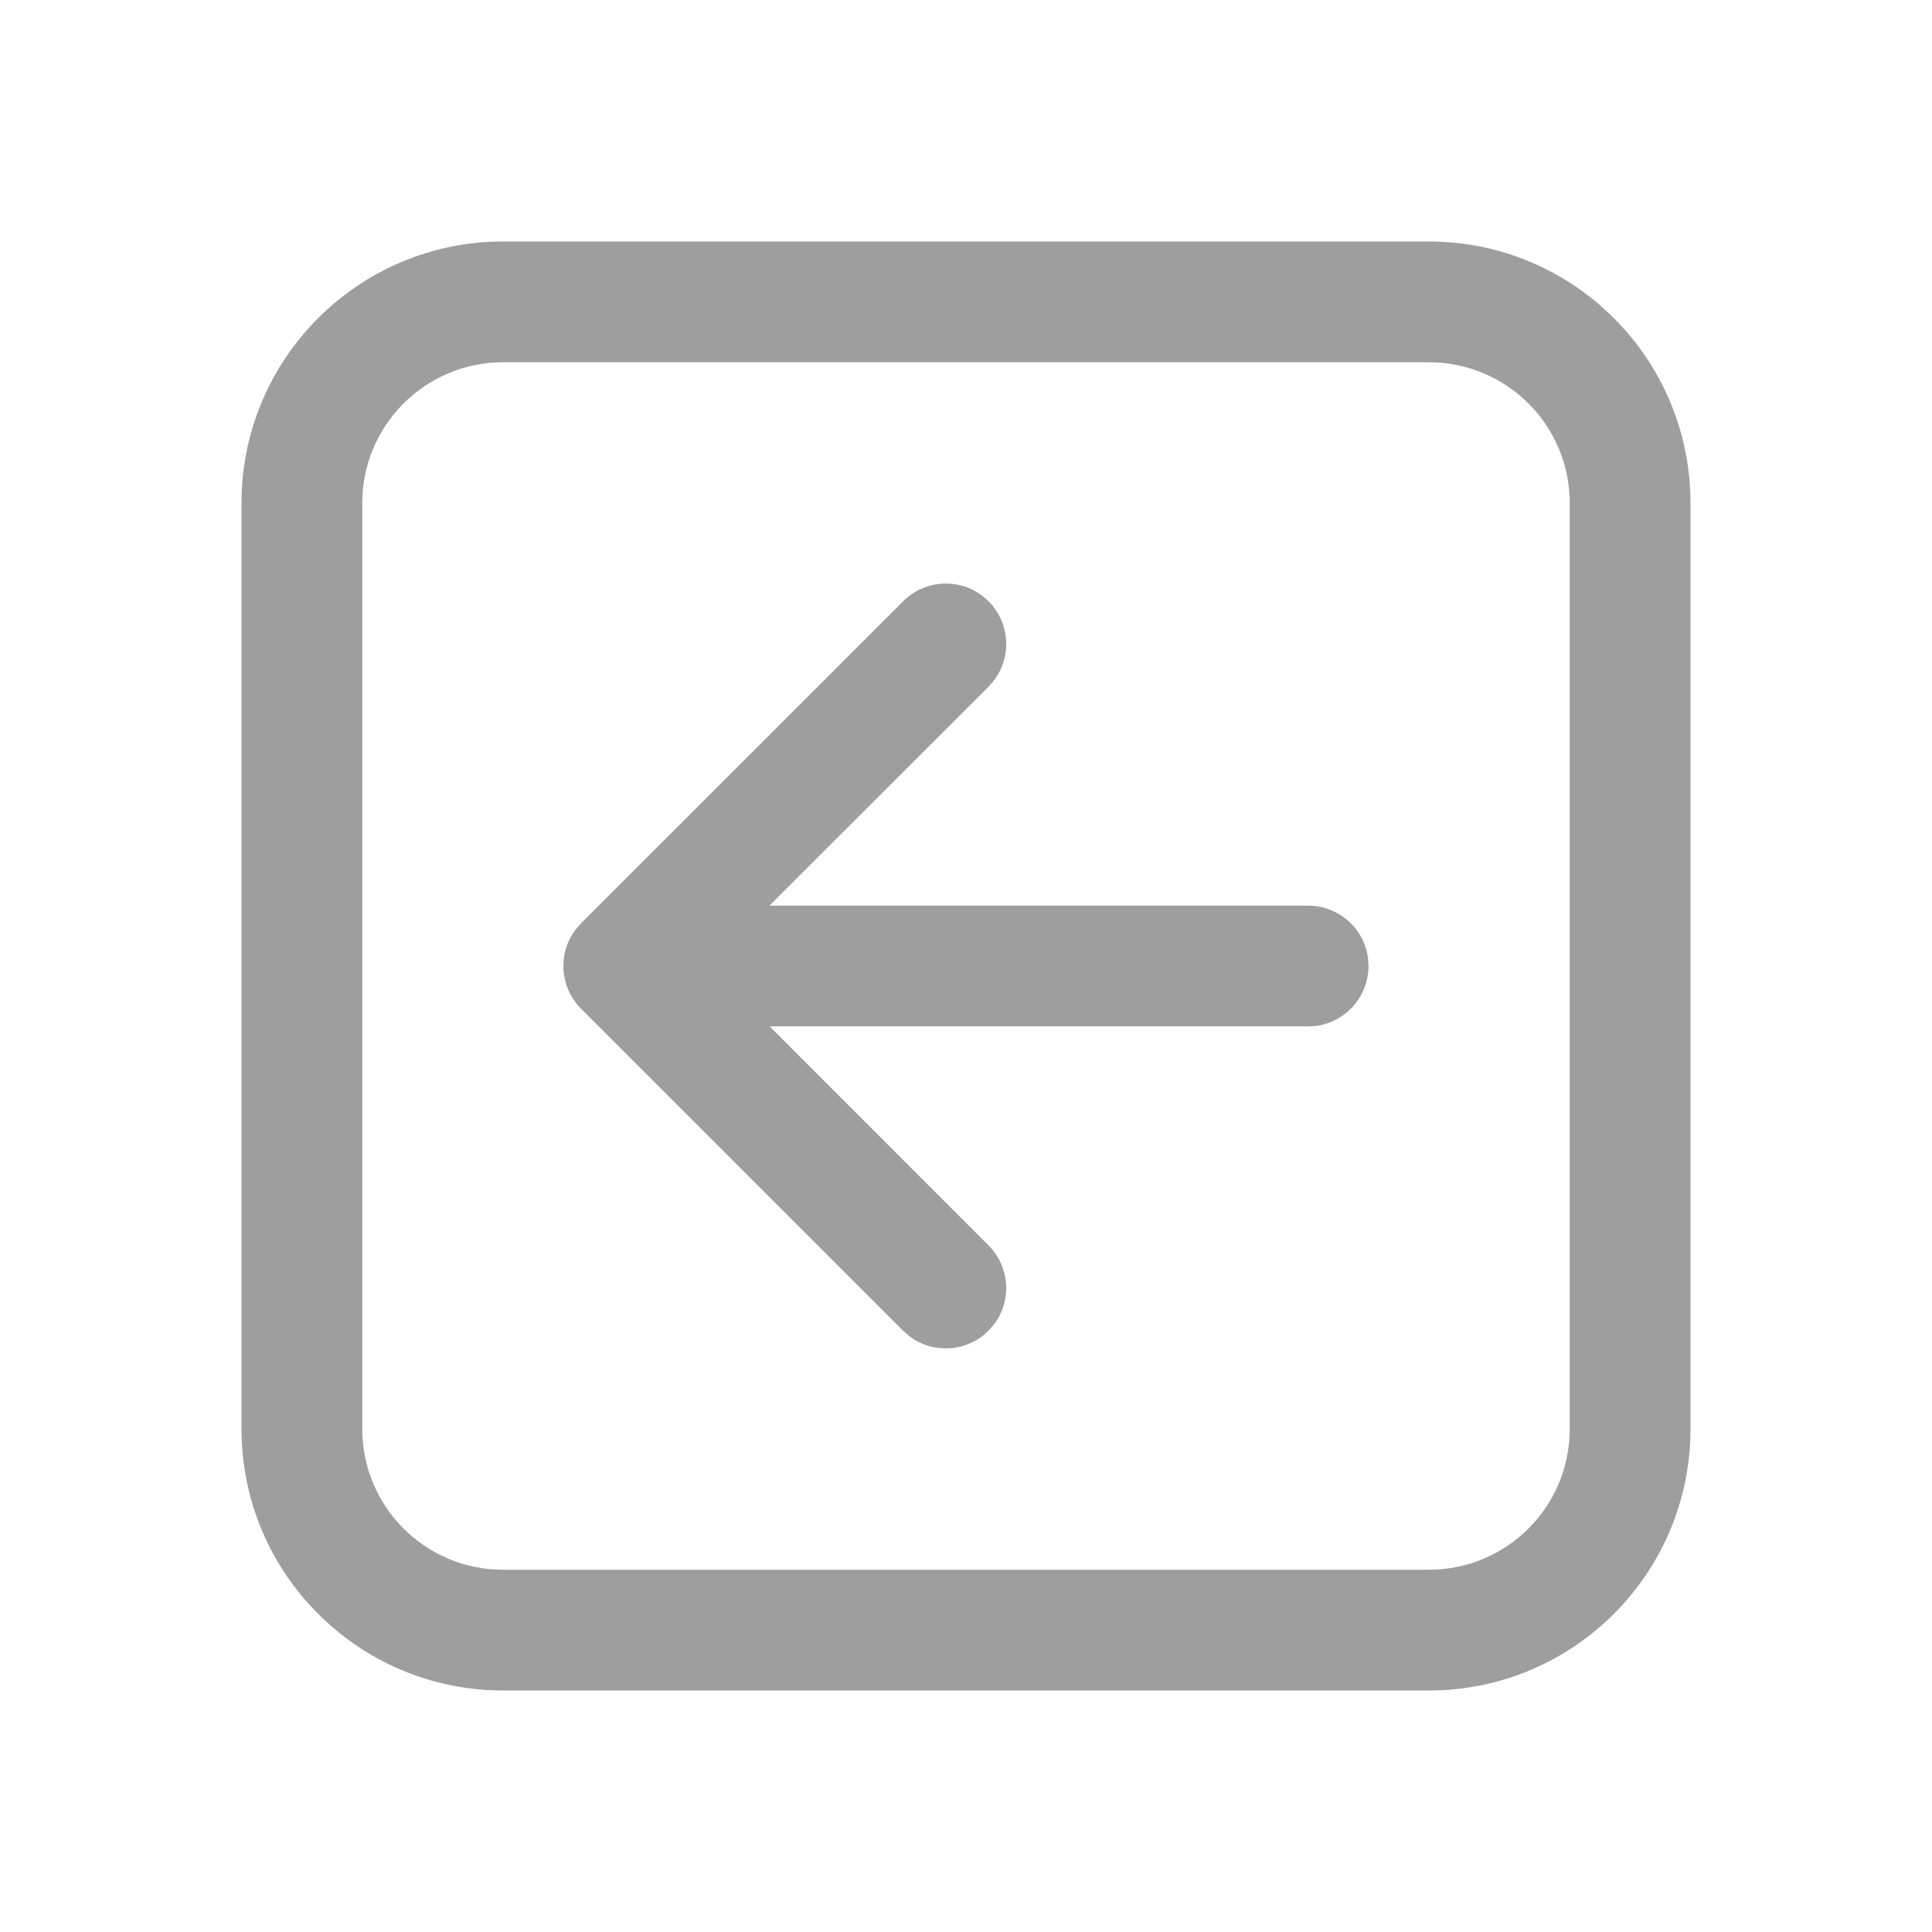
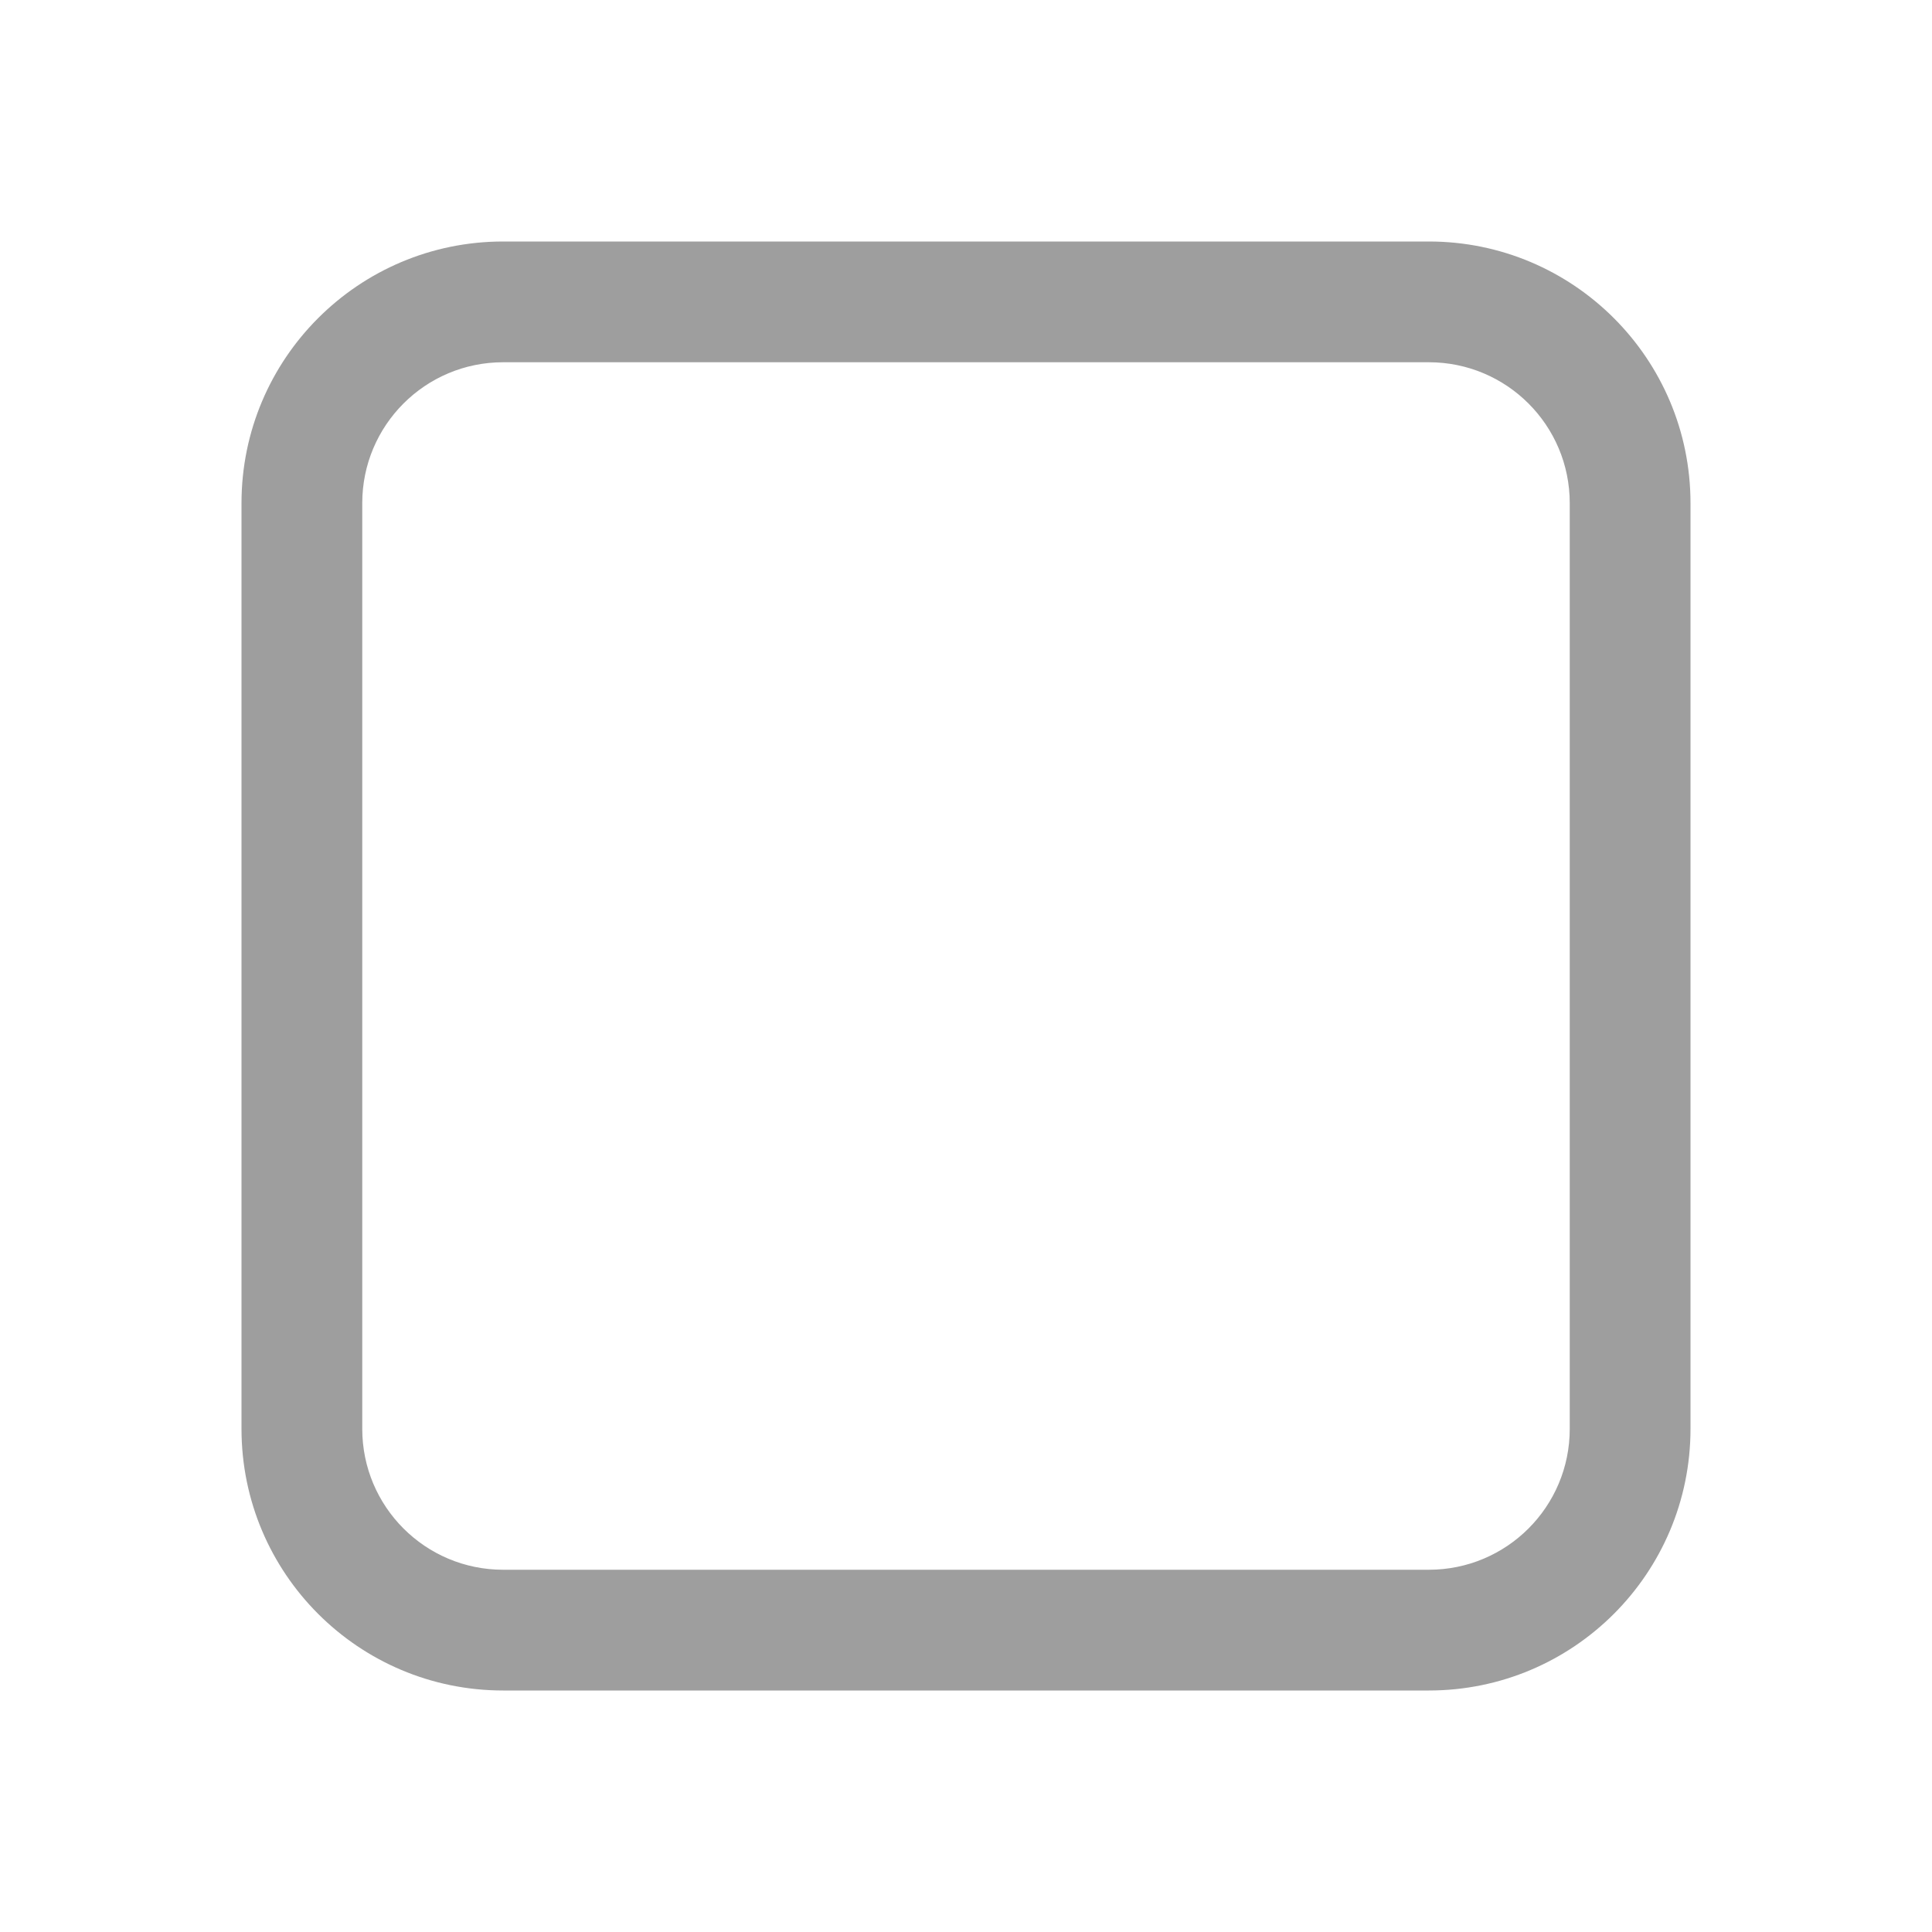
<svg xmlns="http://www.w3.org/2000/svg" width="16" height="16" viewBox="0 0 16 16" fill="none">
-   <path d="M8.186 11.02L8.235 10.964C8.38 10.769 8.364 10.491 8.186 10.313L6.374 8.5L10.833 8.5L10.901 8.496C11.145 8.463 11.333 8.253 11.333 8L11.329 7.932C11.296 7.688 11.086 7.5 10.833 7.5L6.372 7.5L8.187 5.687L8.235 5.631C8.38 5.435 8.364 5.157 8.187 4.98C7.992 4.784 7.675 4.784 7.48 4.979L4.812 7.646L4.764 7.702C4.618 7.898 4.635 8.176 4.812 8.353L7.479 11.02L7.535 11.069C7.731 11.214 8.009 11.198 8.186 11.02Z" fill="#9E9E9E" />
  <path d="M14 4.167C14 2.97 13.03 2 11.833 2L4.167 2C2.97 2 2 2.97 2 4.167L2 11.833C2 13.03 2.97 14 4.167 14L11.833 14C13.03 14 14 13.03 14 11.833L14 4.167ZM11.833 3C12.478 3 13 3.522 13 4.167L13 11.833C13 12.478 12.478 13 11.833 13L4.167 13C3.522 13 3 12.478 3 11.833L3 4.167C3 3.522 3.522 3 4.167 3L11.833 3Z" fill="#9E9E9E" />
</svg>